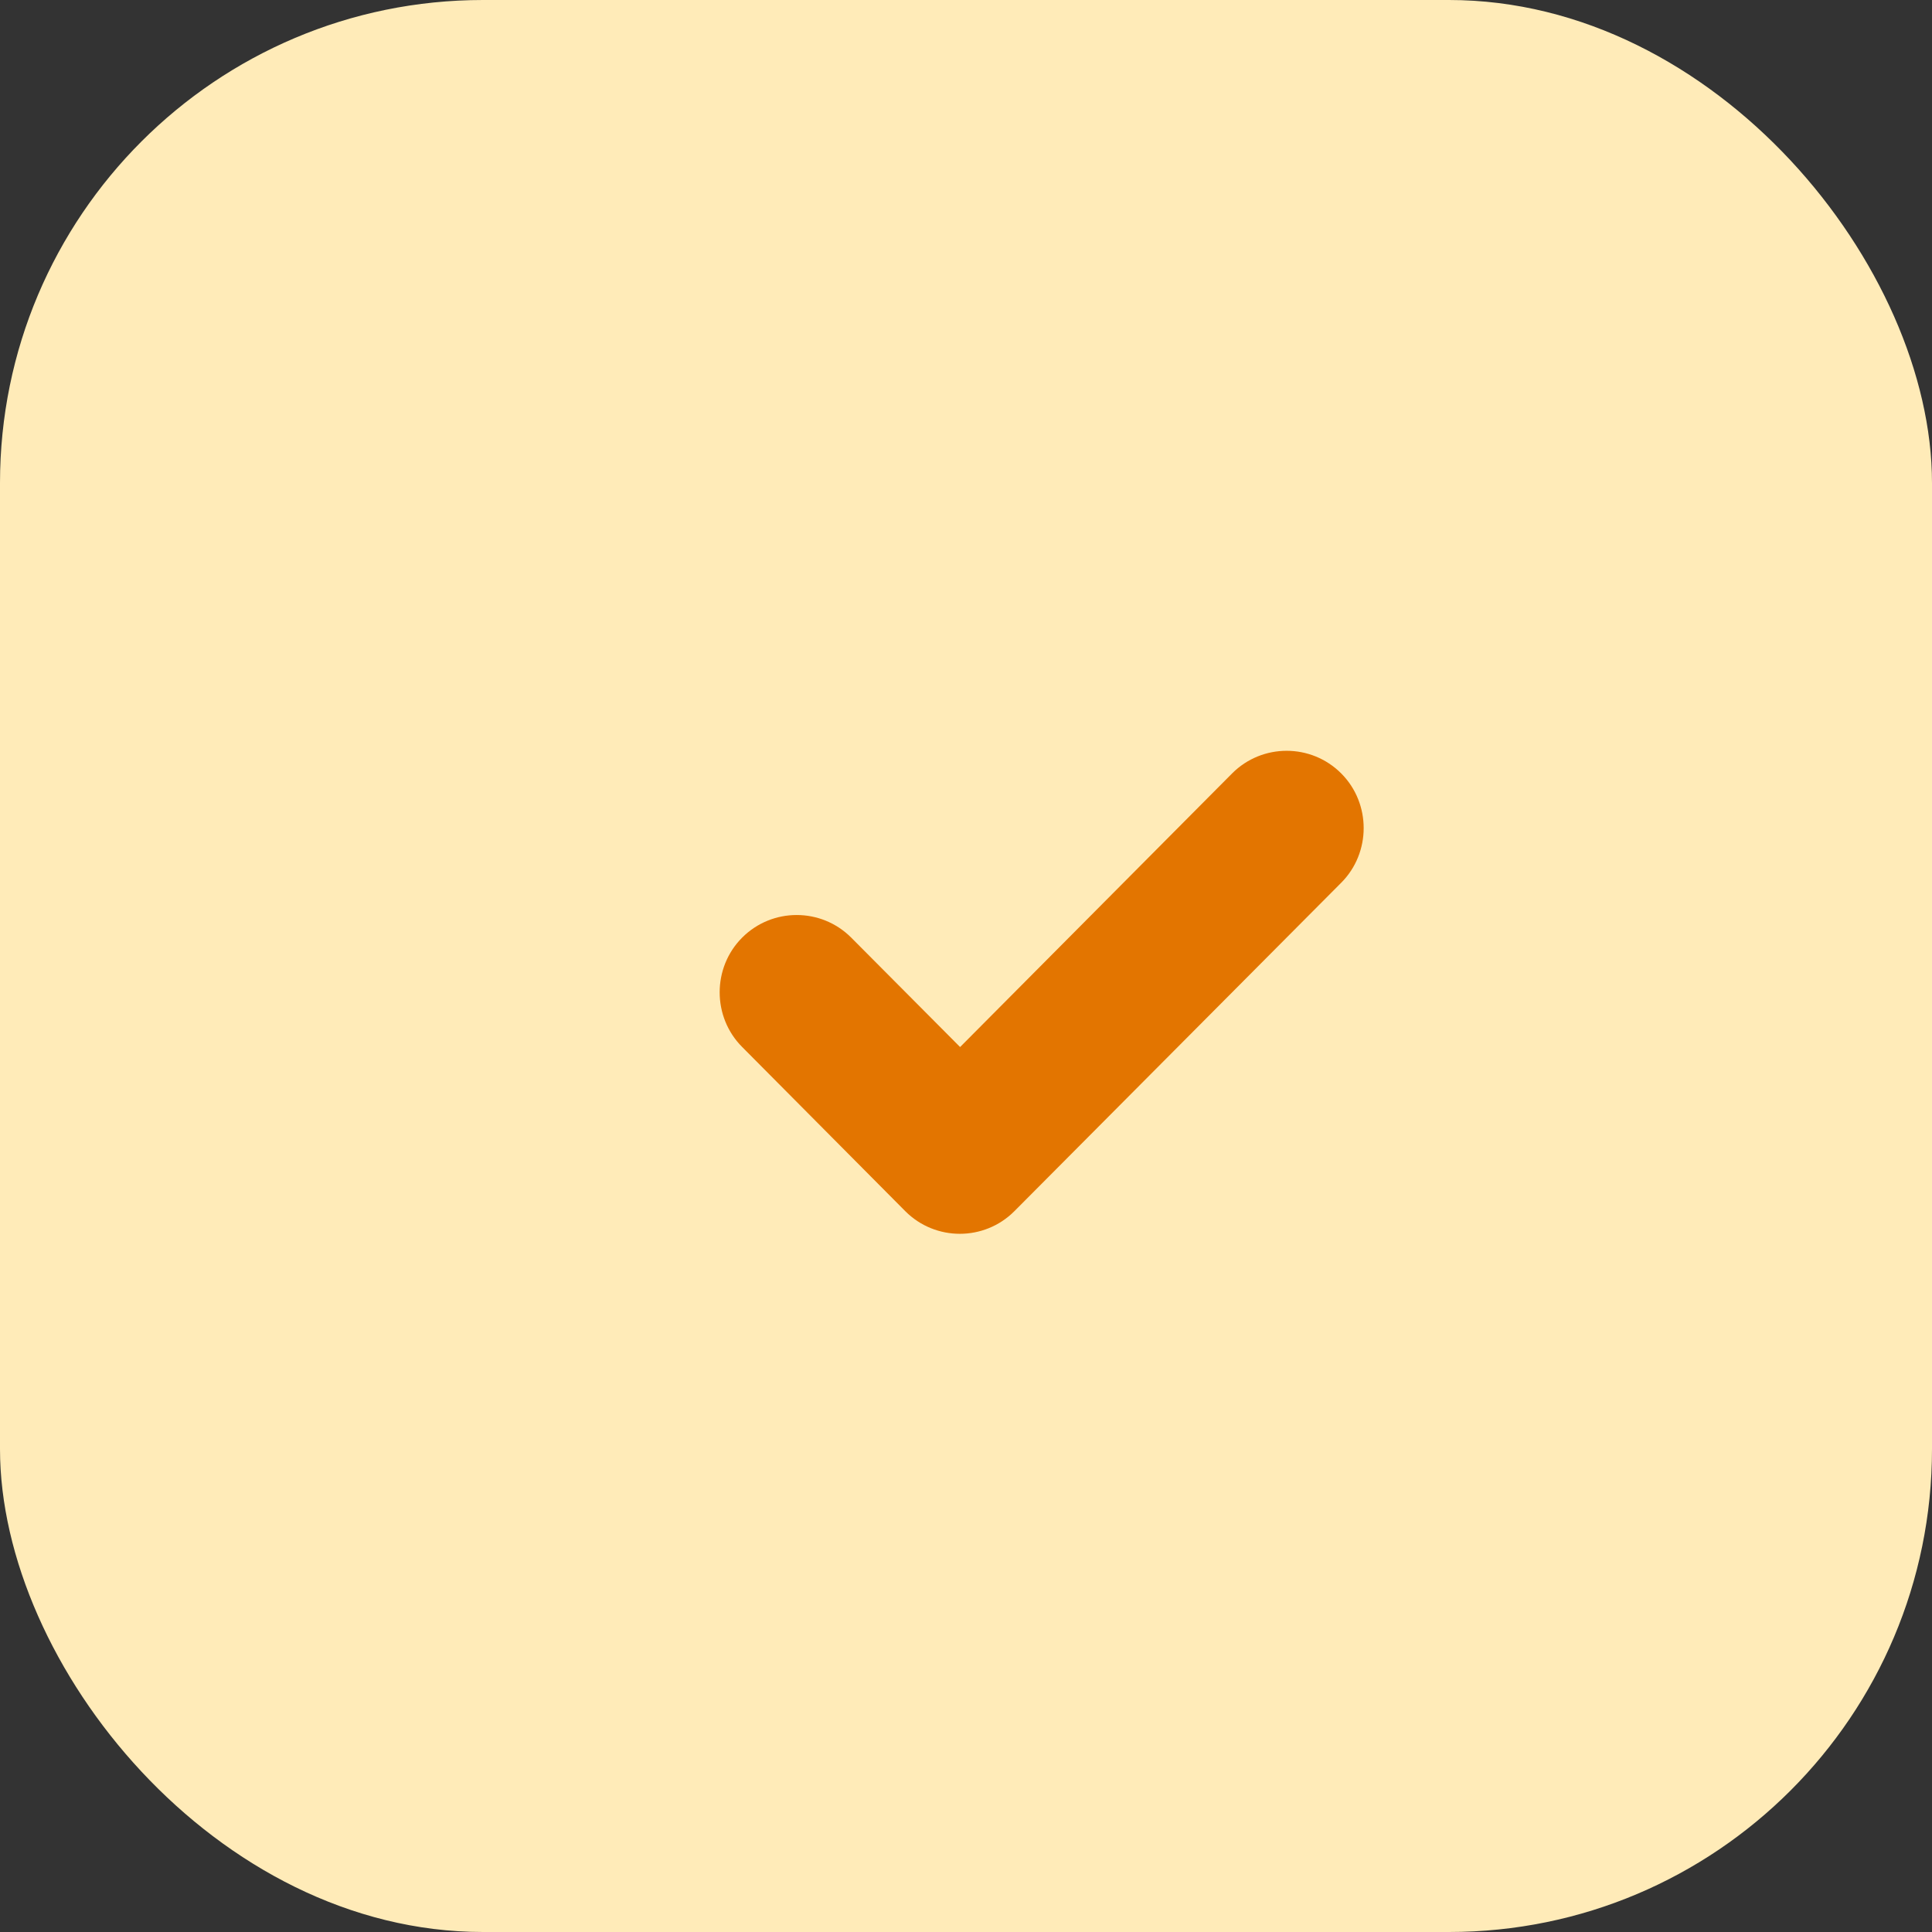
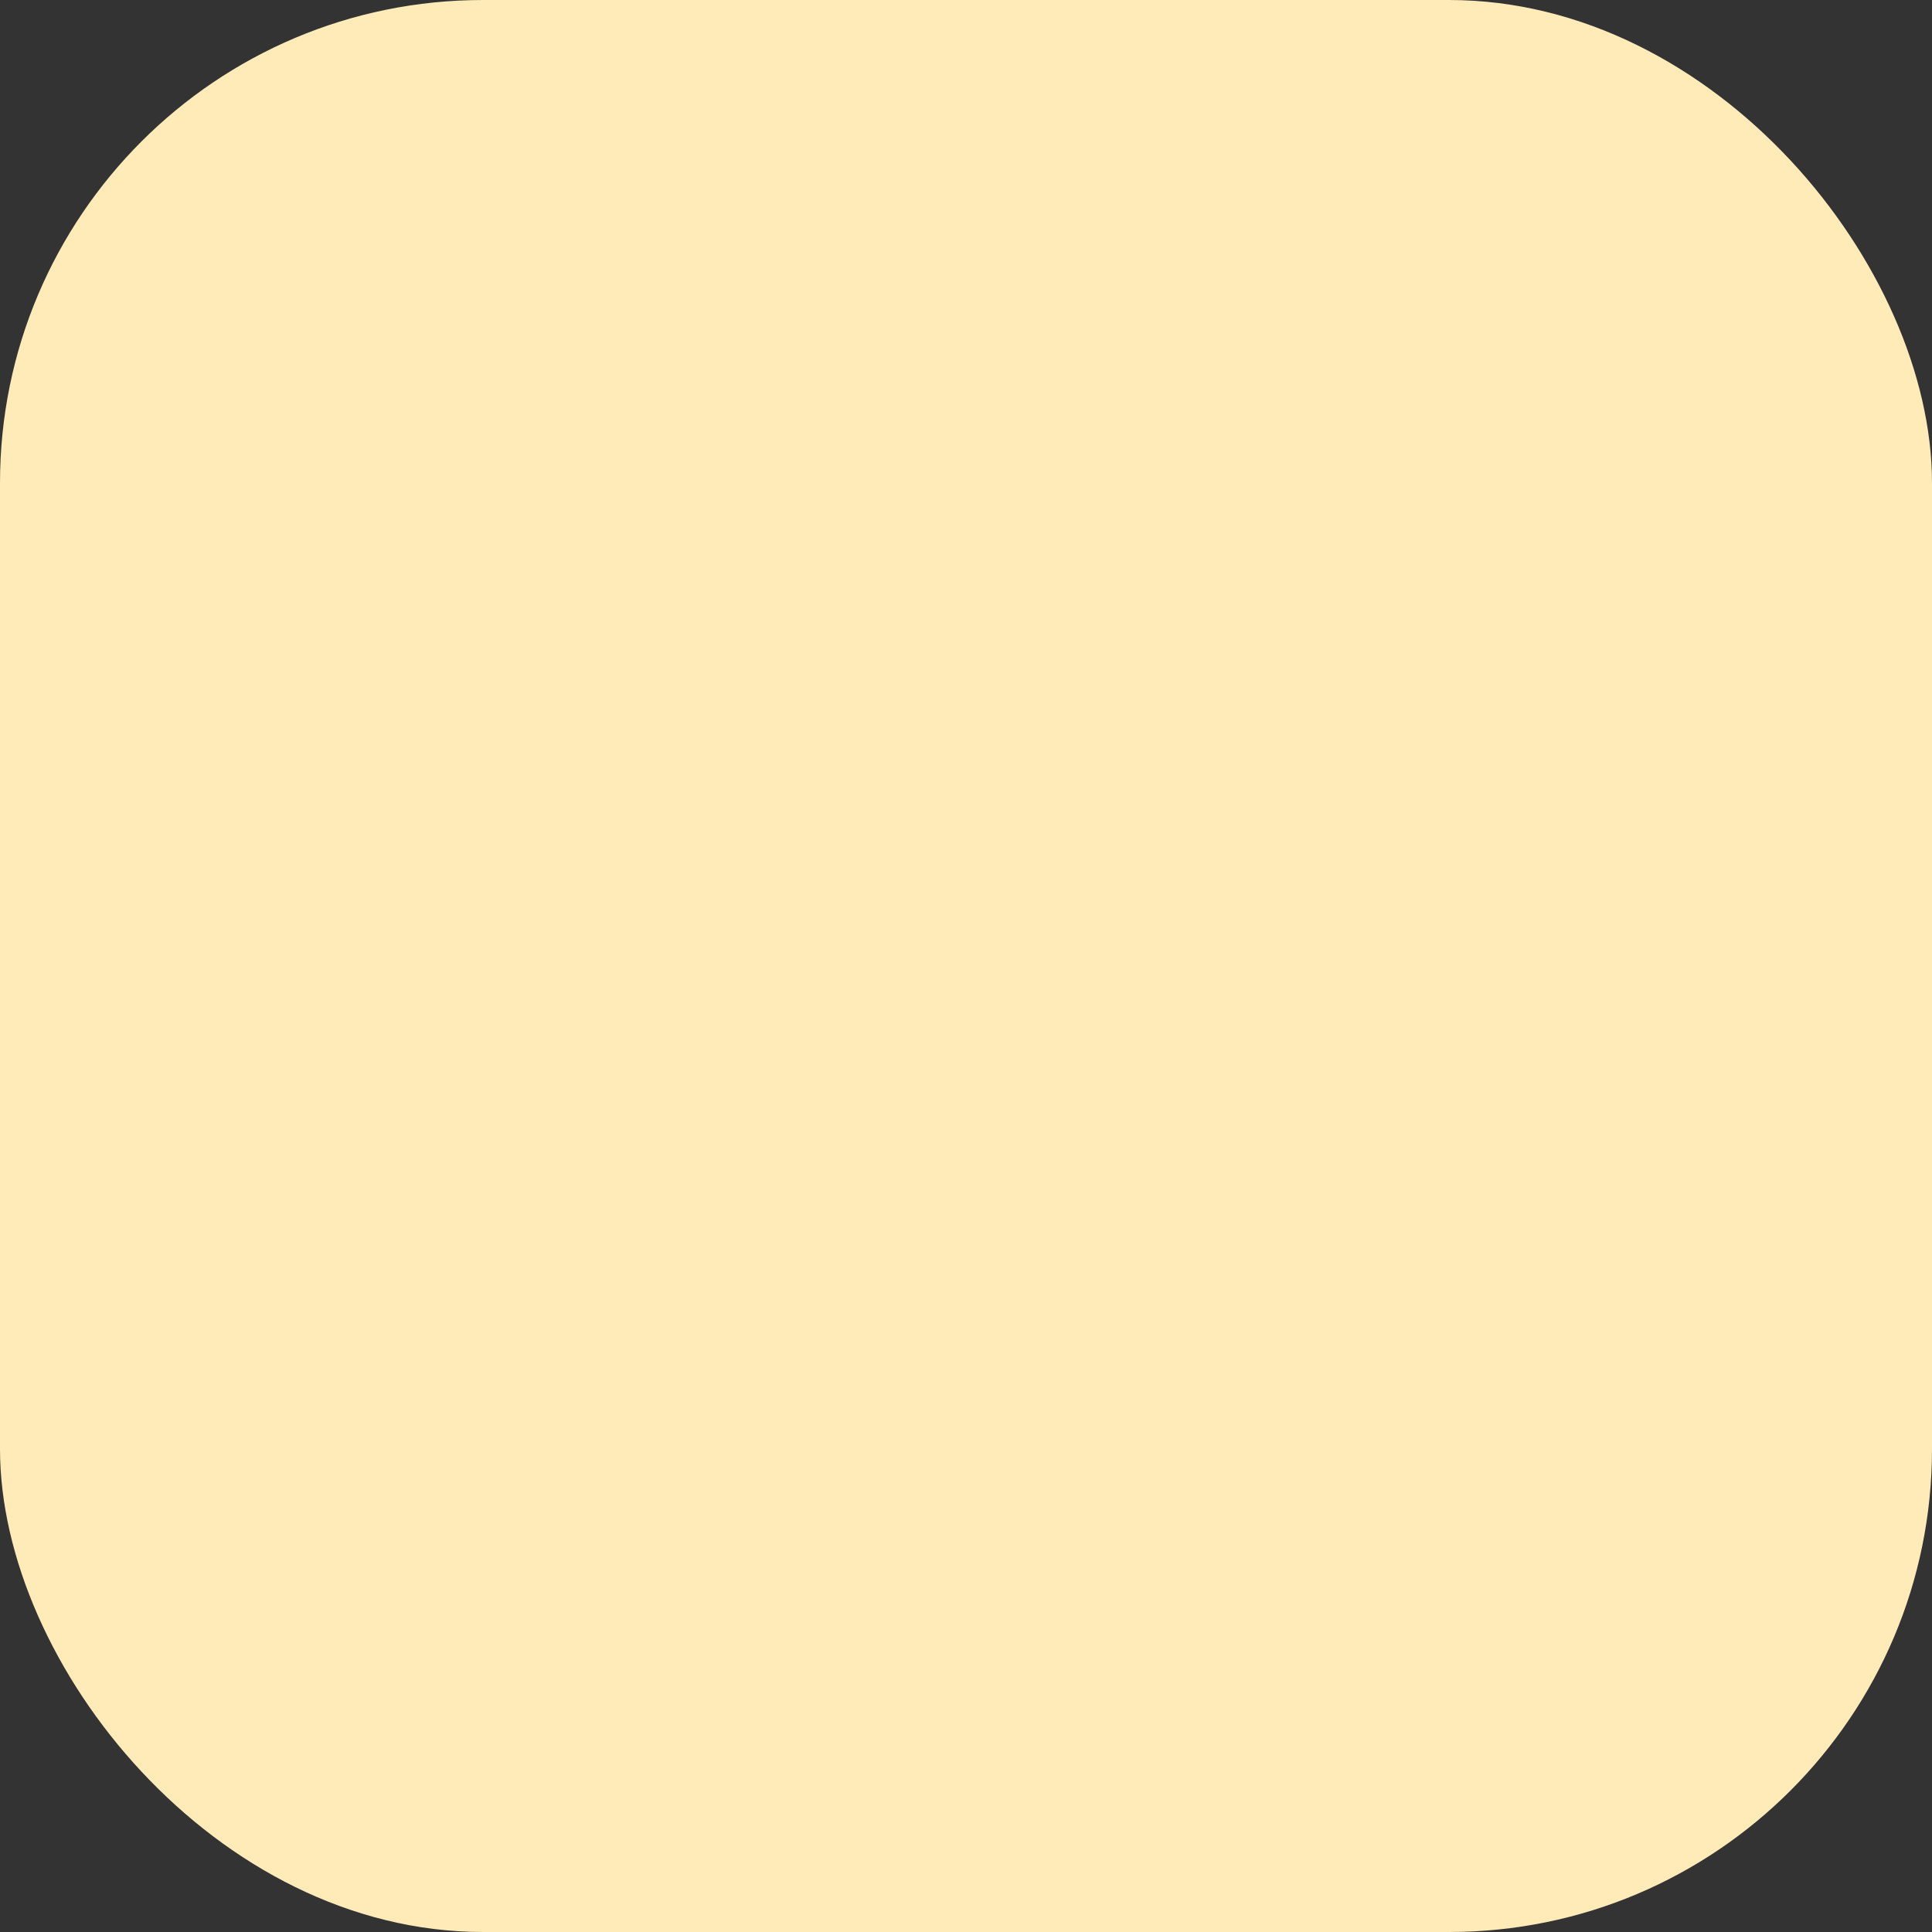
<svg xmlns="http://www.w3.org/2000/svg" width="36" height="36" viewBox="0 0 36 36">
  <rect x="0" y="0" width="36" height="36" fill="#333333" stroke="none" />
  <g id="Calque_1" data-name="Calque 1" />
  <g id="Calque_2" data-name="Calque 2">
    <g id="Calque_1-2" data-name="Calque 1">
      <g>
        <rect width="36" height="36" rx="9" ry="9" style="fill: #ffebb8;" />
        <g id="Illustration_61" data-name="Illustration 61">
-           <path d="M24.99,14.41c-.56-.56-1.47-.56-2.03,0l-5.07,5.1-2.03-2.04c-.56-.56-1.47-.56-2.03,0-.56,.56-.56,1.48,0,2.04l3.04,3.06c.56,.56,1.47,.56,2.03,0l6.09-6.12c.56-.56,.56-1.48,0-2.04Z" style="fill: #e37500;" />
-         </g>
+           </g>
      </g>
    </g>
  </g>
</svg>